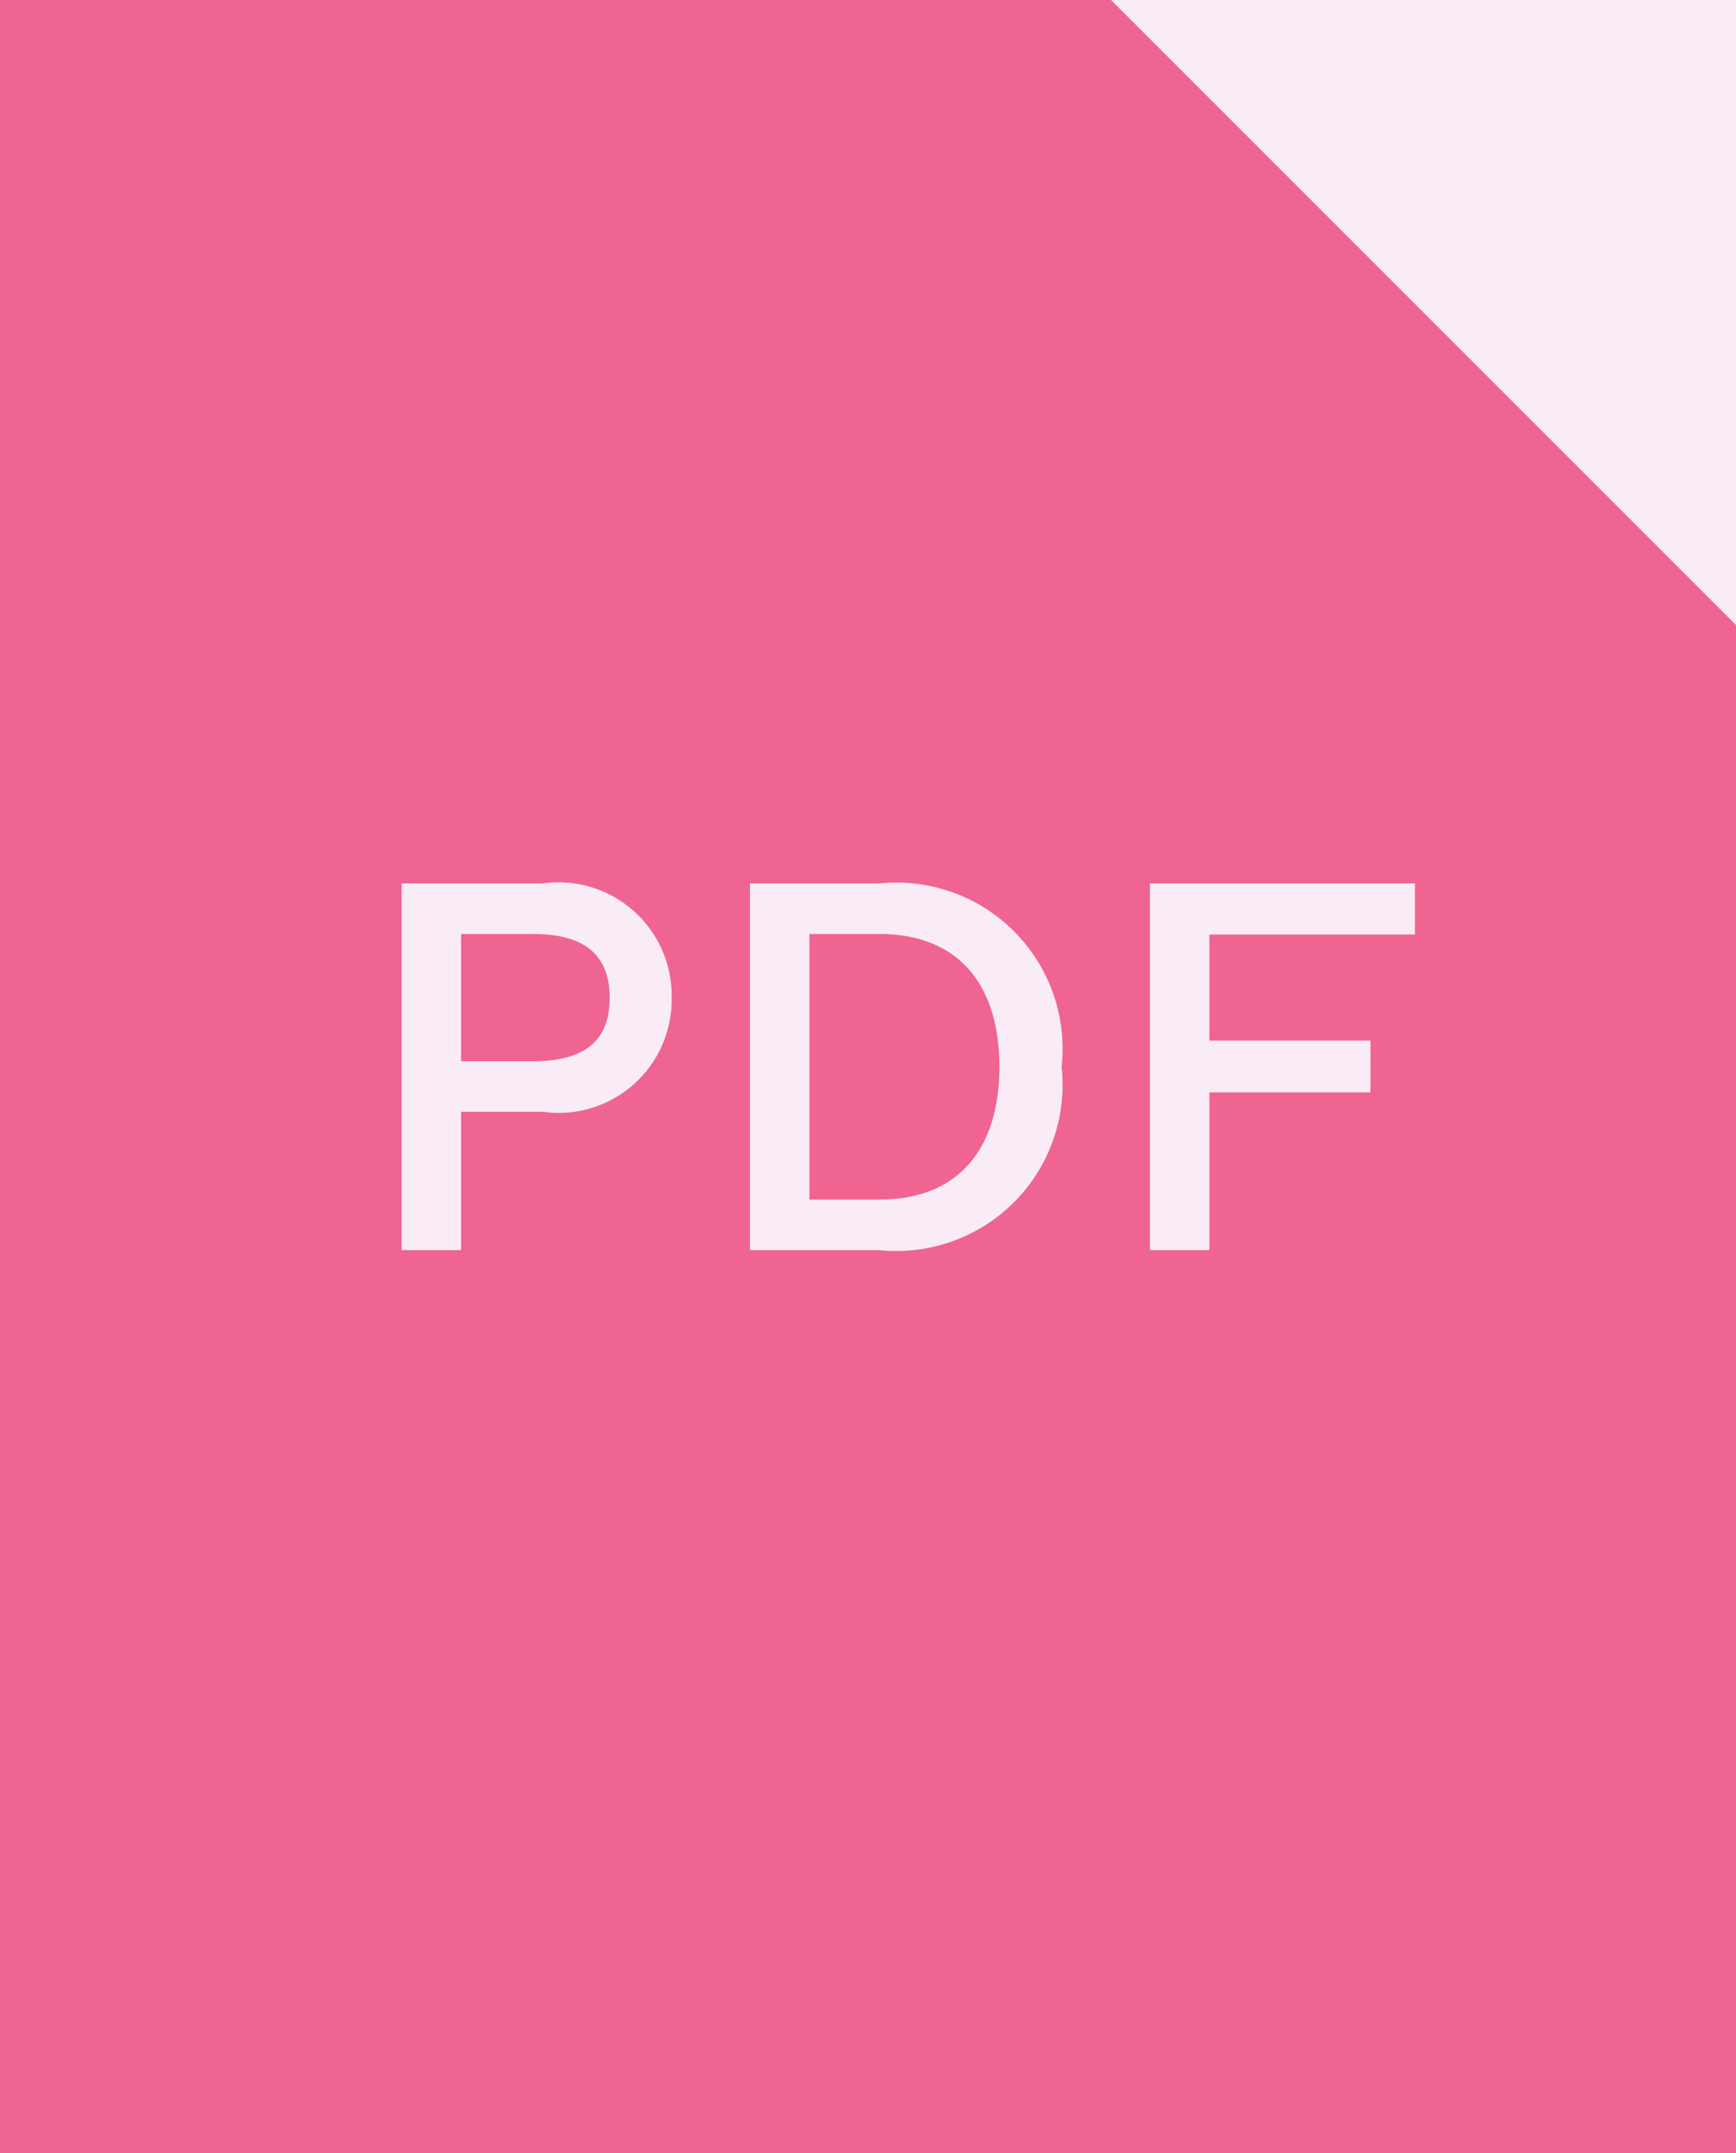
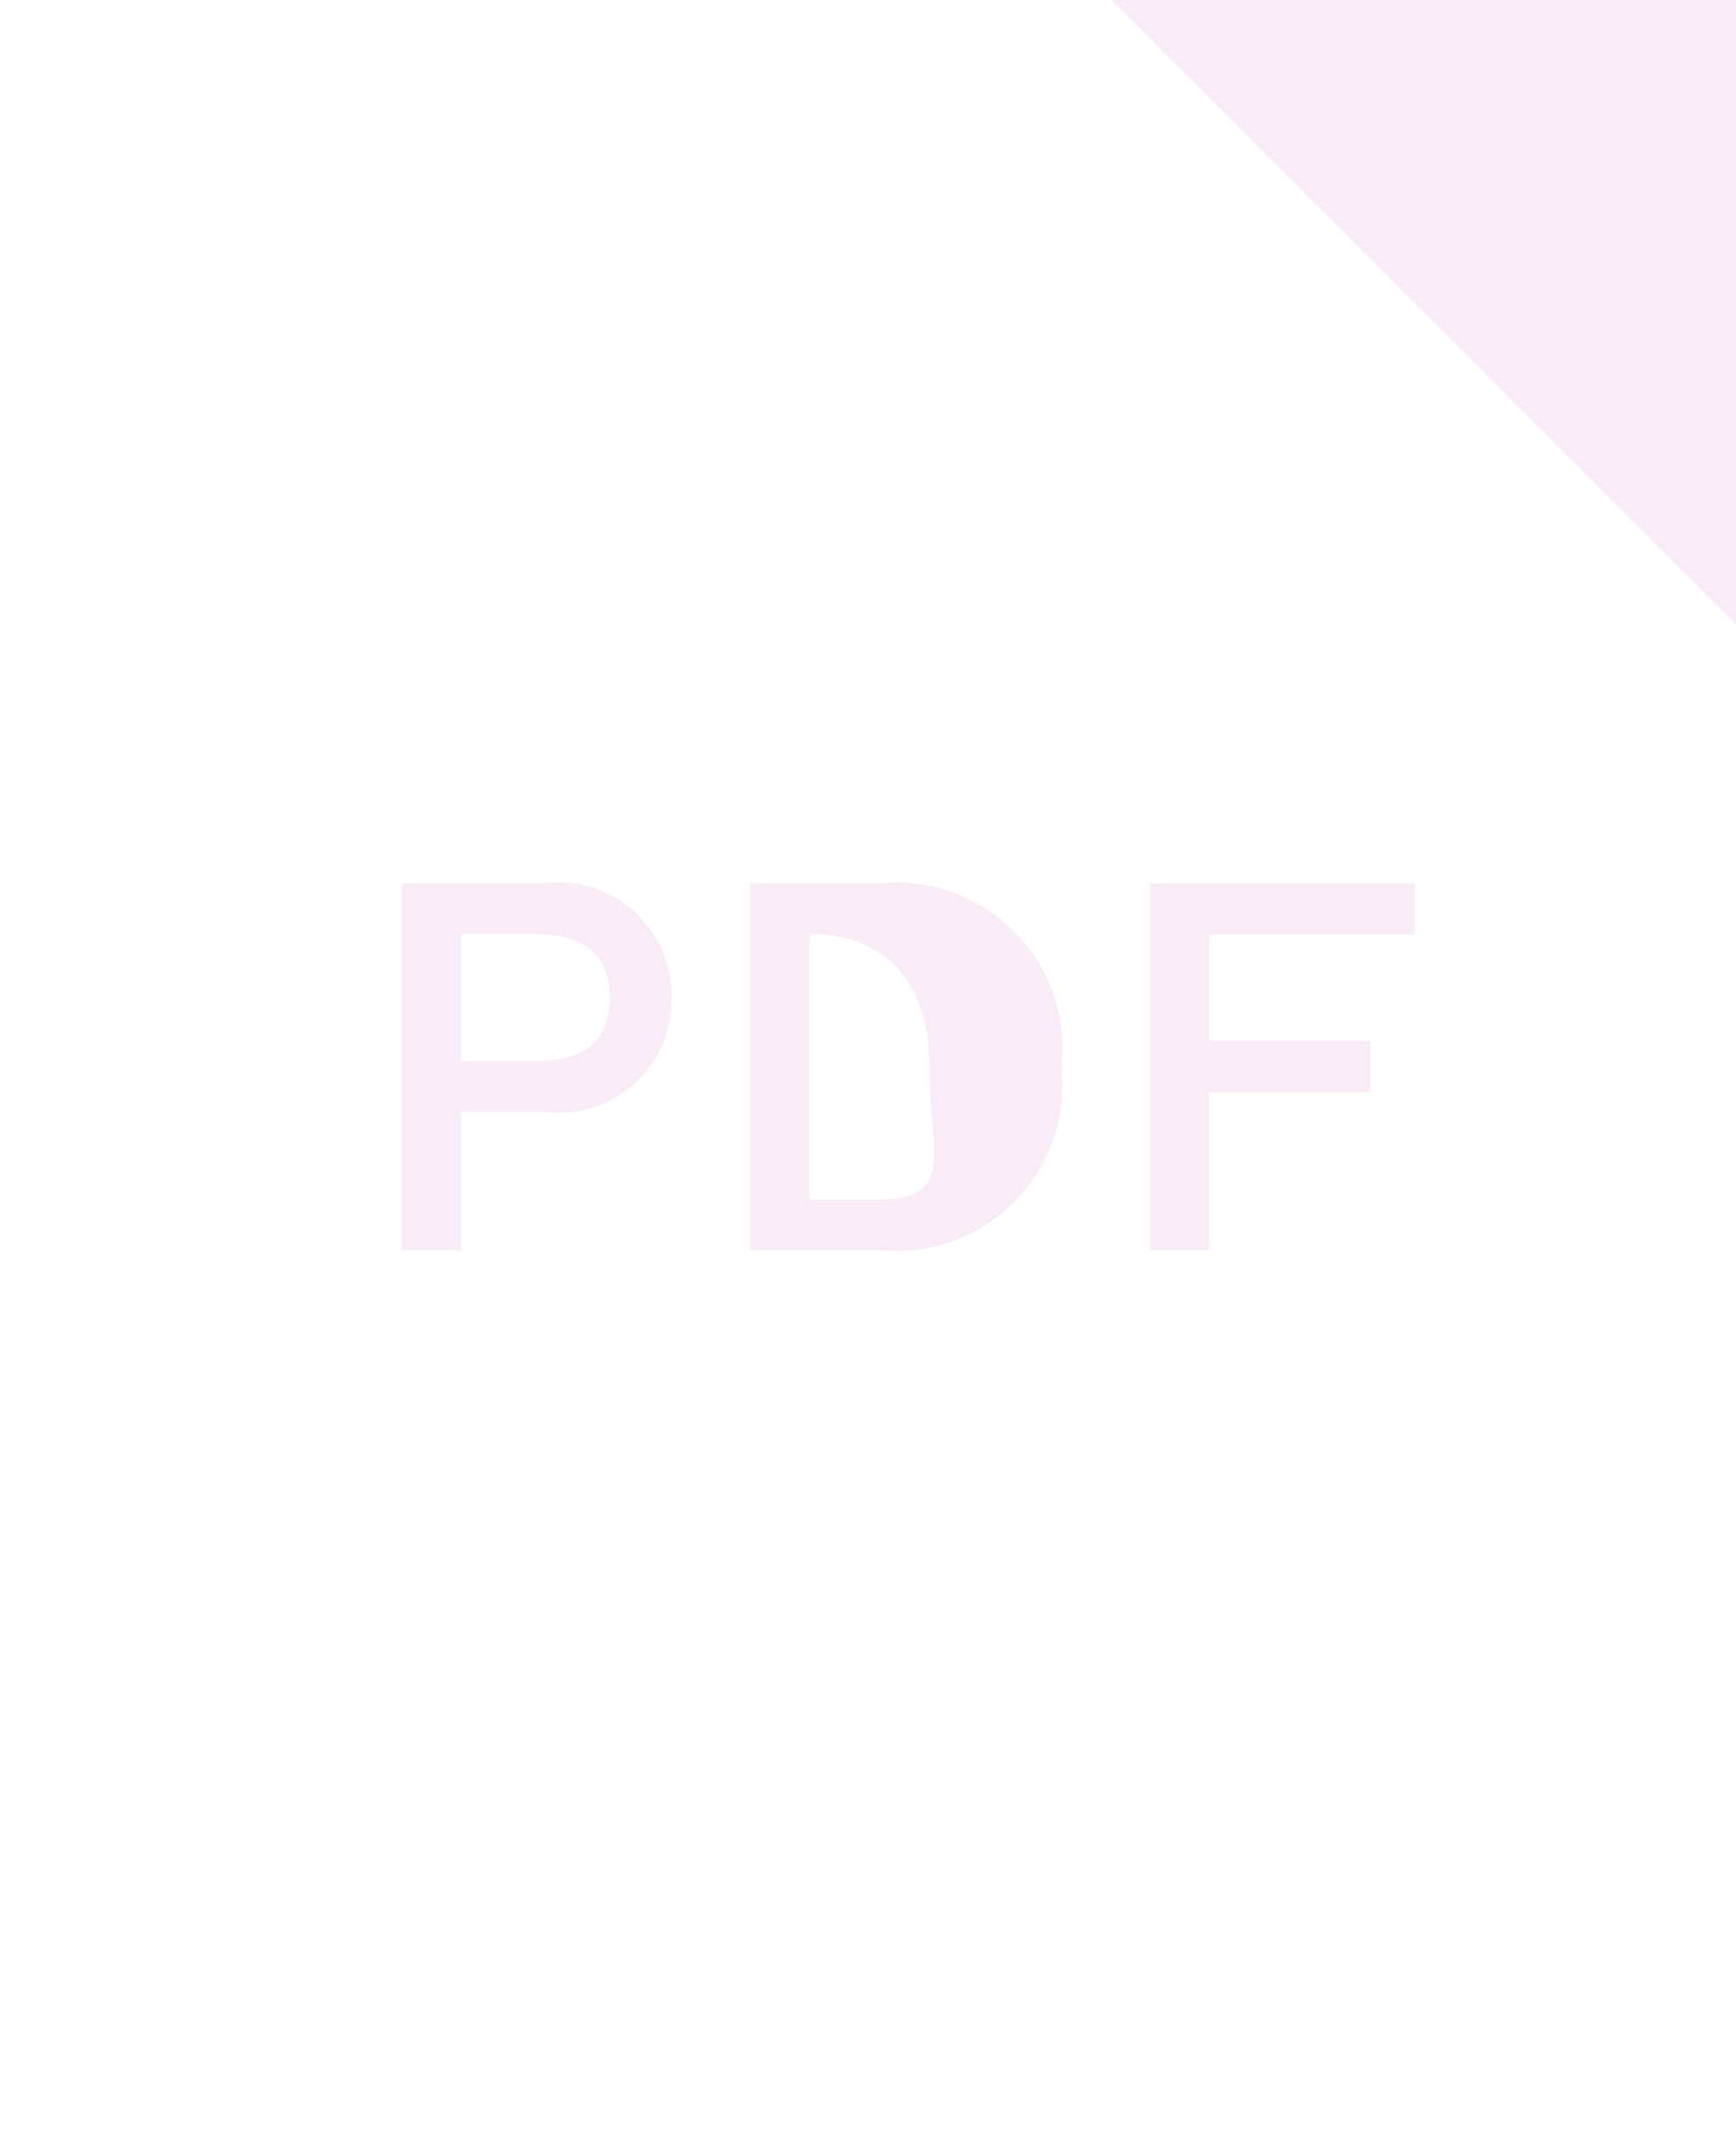
<svg xmlns="http://www.w3.org/2000/svg" width="25" height="31" viewBox="0 0 25 31">
  <g transform="translate(-1106 -740)">
-     <rect width="25" height="31" transform="translate(1106 740)" fill="#f06491" />
    <path d="M7534.091,683.159l-9-9h9Z" transform="translate(-6403.091 65.841)" fill="#f9ecf6" />
-     <path d="M2.816-5.28H.784V0H1.64V-1.992H2.816a1.628,1.628,0,0,0,1.856-1.64A1.63,1.63,0,0,0,2.816-5.28ZM2.68-2.72H1.64V-4.552H2.68c.76,0,1.1.32,1.1.92S3.44-2.72,2.68-2.72ZM7.664-5.28H5.8V0H7.664a2.393,2.393,0,0,0,2.624-2.64A2.393,2.393,0,0,0,7.664-5.28Zm0,4.552H6.656V-4.552H7.664c1.112,0,1.728.7,1.728,1.912S8.776-.728,7.664-.728Zm7.712-3.816V-5.28H11.56V0h.856V-2.272h2.32v-.744h-2.32V-4.544Z" transform="translate(1111 758)" fill="#f9ecf6" />
+     <path d="M2.816-5.28H.784V0H1.64V-1.992H2.816a1.628,1.628,0,0,0,1.856-1.64A1.63,1.63,0,0,0,2.816-5.28ZM2.68-2.72H1.64V-4.552H2.68c.76,0,1.1.32,1.1.92S3.44-2.72,2.68-2.72ZM7.664-5.28H5.8V0H7.664a2.393,2.393,0,0,0,2.624-2.64A2.393,2.393,0,0,0,7.664-5.28Zm0,4.552H6.656V-4.552c1.112,0,1.728.7,1.728,1.912S8.776-.728,7.664-.728Zm7.712-3.816V-5.28H11.56V0h.856V-2.272h2.32v-.744h-2.32V-4.544Z" transform="translate(1111 758)" fill="#f9ecf6" />
  </g>
</svg>